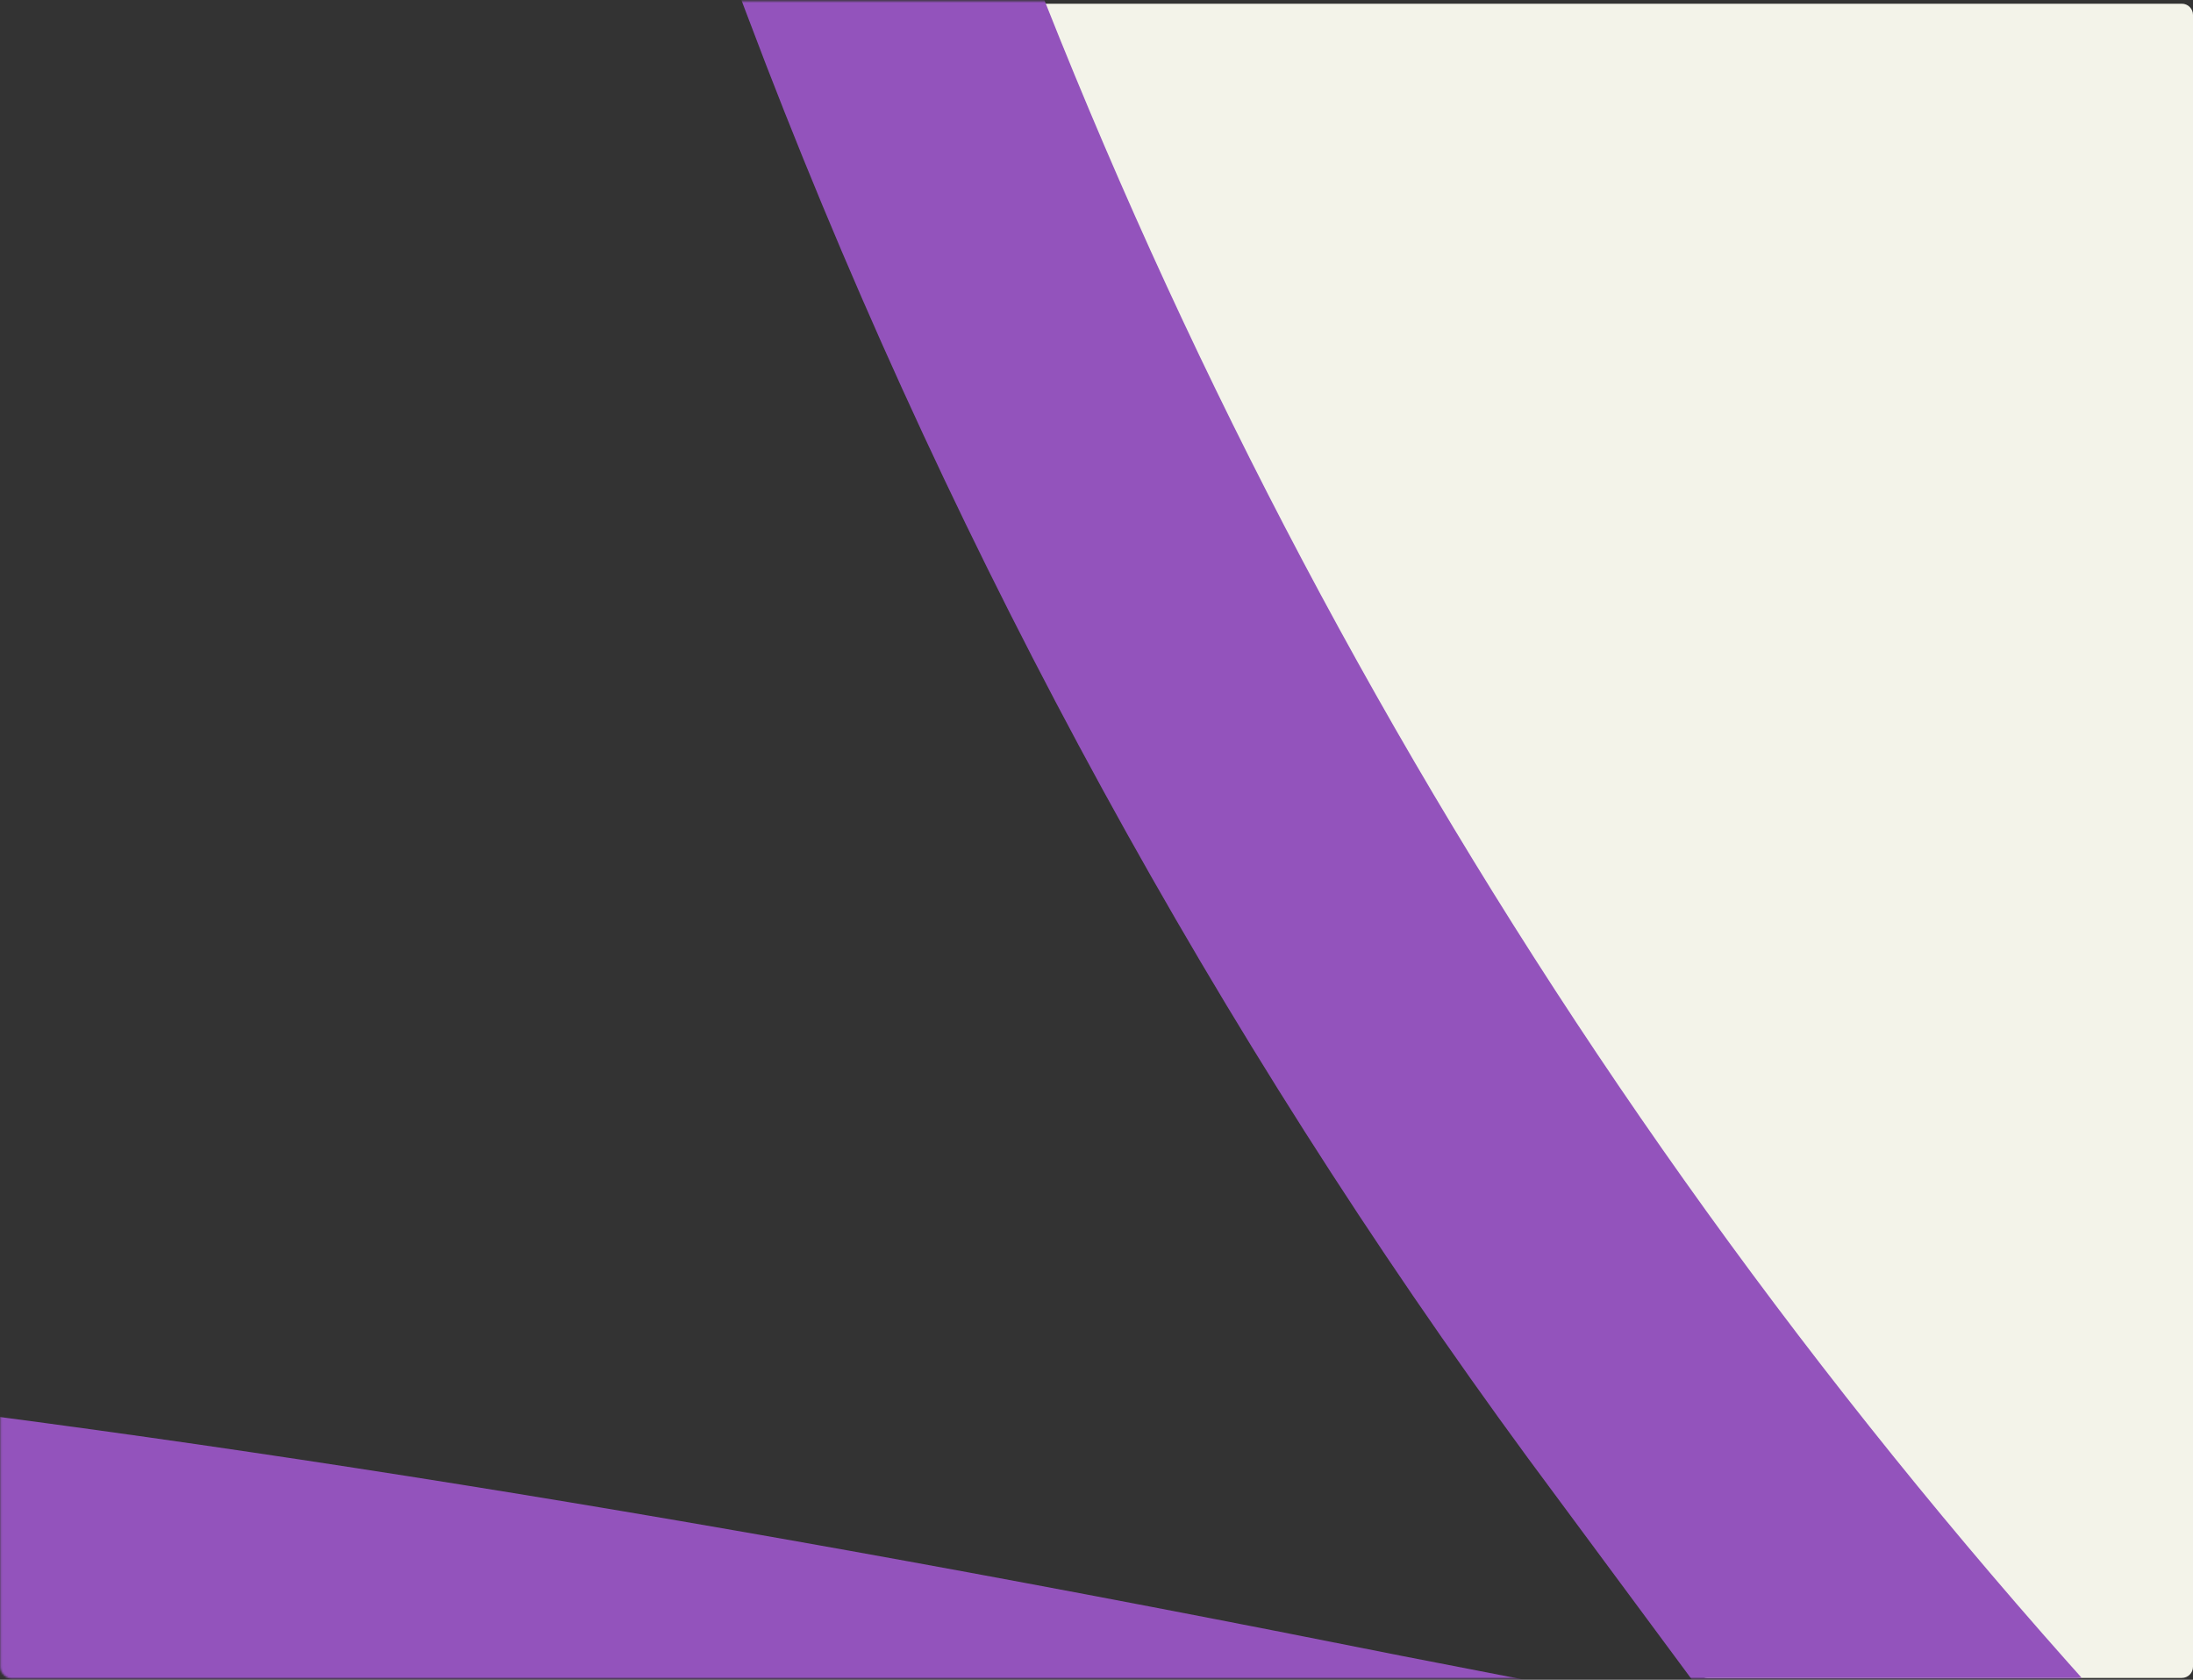
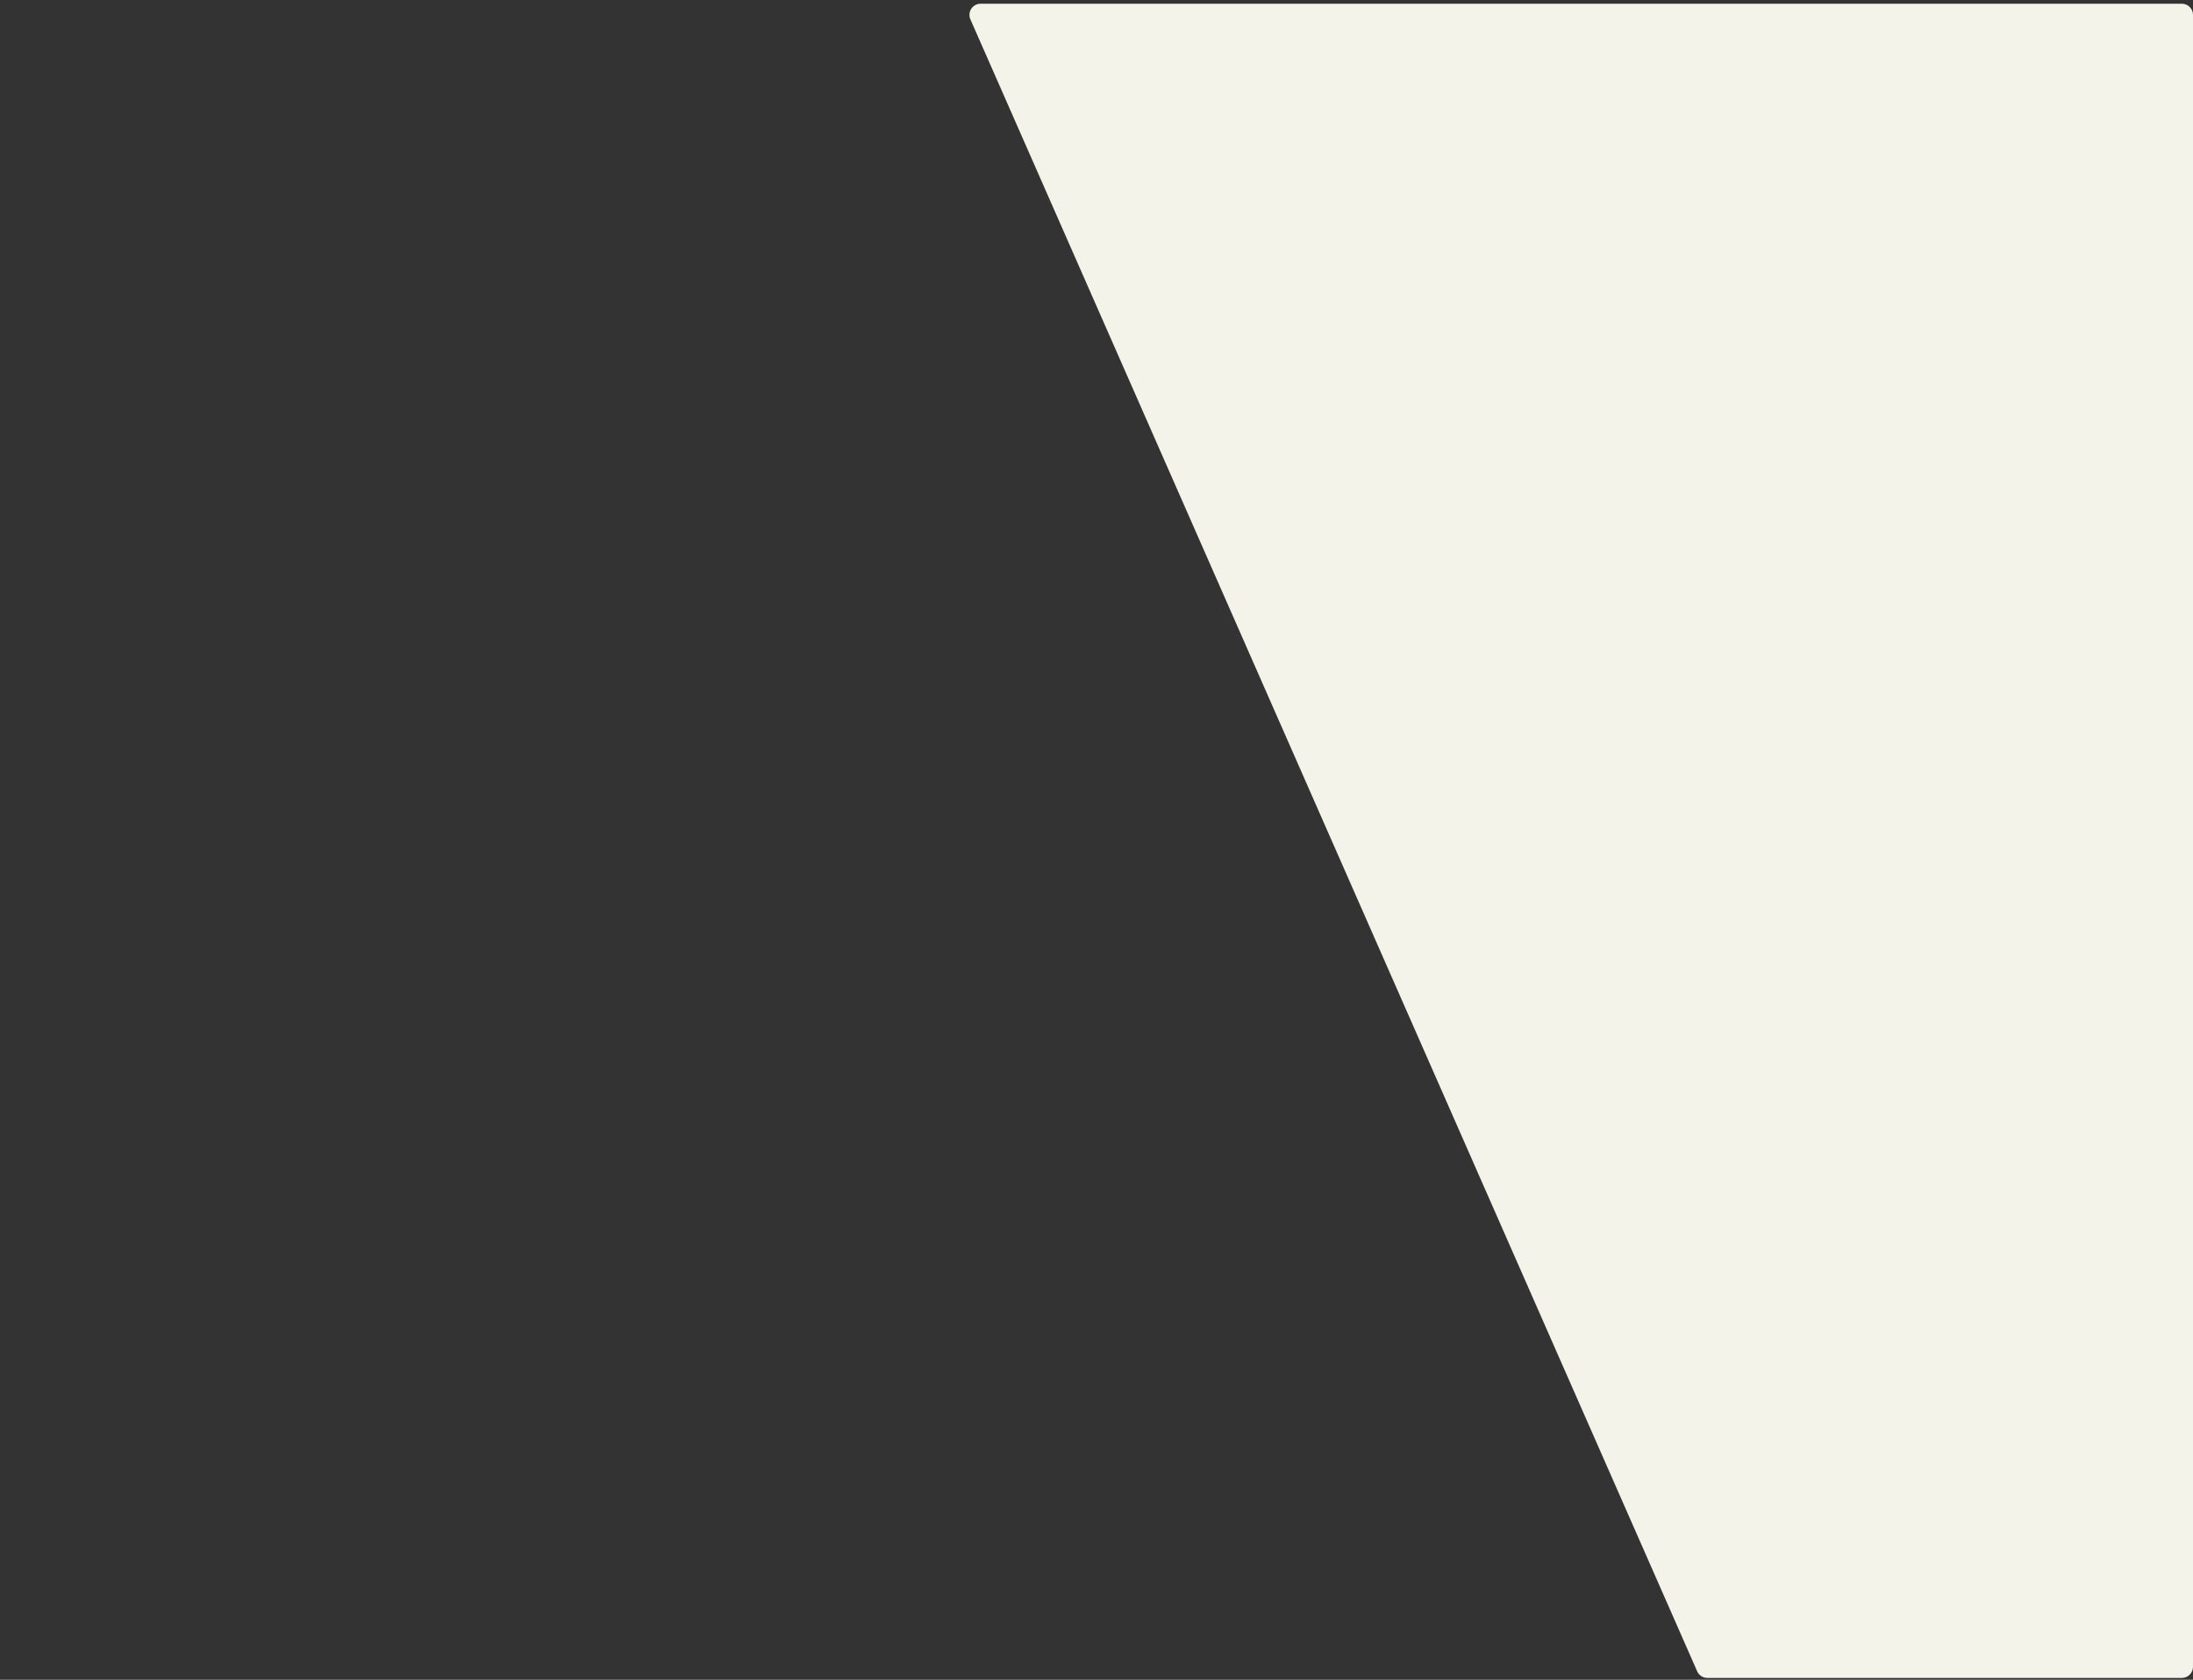
<svg xmlns="http://www.w3.org/2000/svg" width="1179" height="903" viewBox="0 0 1179 903" fill="none">
  <rect x="0" y="0" width="1179" height="903" fill="#333333" stroke="none" />
  <path d="M521.703 10.416C519.958 6.451 522.863 2 527.195 2H1173C1176.31 2 1179 4.686 1179 8V896C1179 899.314 1176.31 902 1173 902H917.915C915.536 902 913.381 900.594 912.423 898.416L521.703 10.416Z" fill="#F3F3E9" />
  <mask id="mask0_4704_126" style="mask-type:alpha" maskUnits="userSpaceOnUse" x="0" y="0" width="1123" height="903">
-     <rect x="0.148" y="0.625" width="1122.54" height="901.63" rx="6" fill="#D9D9D9" />
-   </mask>
+     </mask>
  <g mask="url(#mask0_4704_126)">
    <path d="M3952.01 377.005C3945.29 396.562 3924.94 439.481 3870.79 422.162C3451.65 291.759 3036.34 187.021 2636.27 109.877C2459.89 76.42 2281.08 52.497 2107.14 28.275C1916.92 2.426 1718.79 -23.313 1527.68 -63.747C1320.28 -105.808 1128.75 -177.75 959.633 -277.345C812.085 -362.875 684.711 -469.539 548.651 -582.802L518.101 -608.328C496.237 -627.255 465.998 -629.151 440.161 -614.425C414.325 -599.699 399.813 -572.154 403.444 -543.473C419.452 -404.439 470.679 -255.933 511.545 -135.318C655.844 286.003 886.725 663.716 1197.06 985.869C1230.05 1020.63 1214.96 1057.22 1206.78 1071.23C1192.46 1095.76 1161.66 1121.68 1119.71 1113C759.629 1037.15 369.309 959.405 -32.114 903.365C-136.202 888.364 -200 879.521 -313.737 872.997C-331.881 871.859 -371.873 870.563 -412.548 870.435C-415.572 870.245 -418.596 870.055 -423.473 870.355C-490.191 869.2 -520.697 899.979 -534.72 929.37C-537.448 934.042 -539.686 940.561 -540.561 944.744C-545.127 968.673 -536.722 989.179 -528.421 1001.81C-518.949 1015.11 -508.306 1029.1 -493.661 1046.97C-374.752 1181.56 -234.69 1298.7 -99.801 1411.29L-77.937 1430.21C-35.869 1465.54 6.198 1500.87 48.948 1535.03C279 1726.23 516.568 1923.35 704.908 2159.15C798.737 2277.64 900.778 2419.64 938.264 2583.63C974.475 2739.07 943.39 2902.39 852.983 3043.84C757.996 3190.44 620.259 3302.89 498.501 3393.33C363.388 3493.23 214.519 3589.84 41.266 3687.95C-237.186 3845.45 -531.944 3982.56 -817.927 4115.38C-856.734 4133.53 -894.859 4150.51 -932.495 4169.34C-1600.31 4481.03 -2431.44 4868.44 -2867.84 5616C-2871.25 5621.84 -2875.34 5628.84 -2878.75 5634.68C-2911.18 5695.61 -2965.92 5668.57 -2975.29 5663.14C-2982.32 5659.07 -3040.87 5625.13 -3005.9 5562.54C-2622.89 4890.34 -1934.86 4490.33 -1312.01 4188.53C-1177.85 4122.48 -1039 4059.14 -905.708 3997.27C-706.115 3905.05 -500.77 3808.35 -300.598 3707.08C-105.985 3607.28 60.345 3512.97 208.532 3417.53C356.037 3323.25 508.997 3219.63 635.306 3086.49C676.337 3043.06 710.148 2998.56 736.059 2954.17C798.11 2847.88 818.507 2737.77 794.332 2631.52C754.889 2460.14 641.731 2321.07 540.001 2202.69C354.996 1990.71 138.803 1810.67 -71.728 1637.04C-146.687 1574.83 -225.16 1510.58 -299.927 1445.36C-320.62 1427.11 -343.166 1409.35 -365.03 1390.42C-476.202 1296.28 -603.575 1189.61 -668.633 1067.48C-689.148 1027.45 -733.024 925.414 -677.792 830.802C-597.331 692.972 -376.675 717.702 -216.304 735.625L-185.576 739.368C89.999 769.357 379.731 815.368 754.442 890.317L909.609 920.45C914.987 921.494 918.854 915.398 915.601 911.004L821.369 783.725C653.811 555.278 515.692 303.25 411.992 35.217C351.1 -123.582 284.724 -310.573 258.237 -504.145C218.41 -792.994 326.07 -824.385 361.275 -833.68C457.136 -860.968 555.916 -772.442 643.861 -694.886C659.381 -681.2 674.9 -667.513 688.078 -655.185C887.876 -484.651 1063.44 -371.938 1241.02 -300.266C1445.73 -215.997 1662.78 -182.412 1886.76 -152.63L1974.06 -141.103C2138.44 -119.296 2307 -96.621 2472.16 -68.106C2935.93 10.005 3417.87 126.789 3904.23 278.963C3962.57 297.15 3961.45 352.776 3951.62 383.035" fill="#9353BC" />
  </g>
</svg>